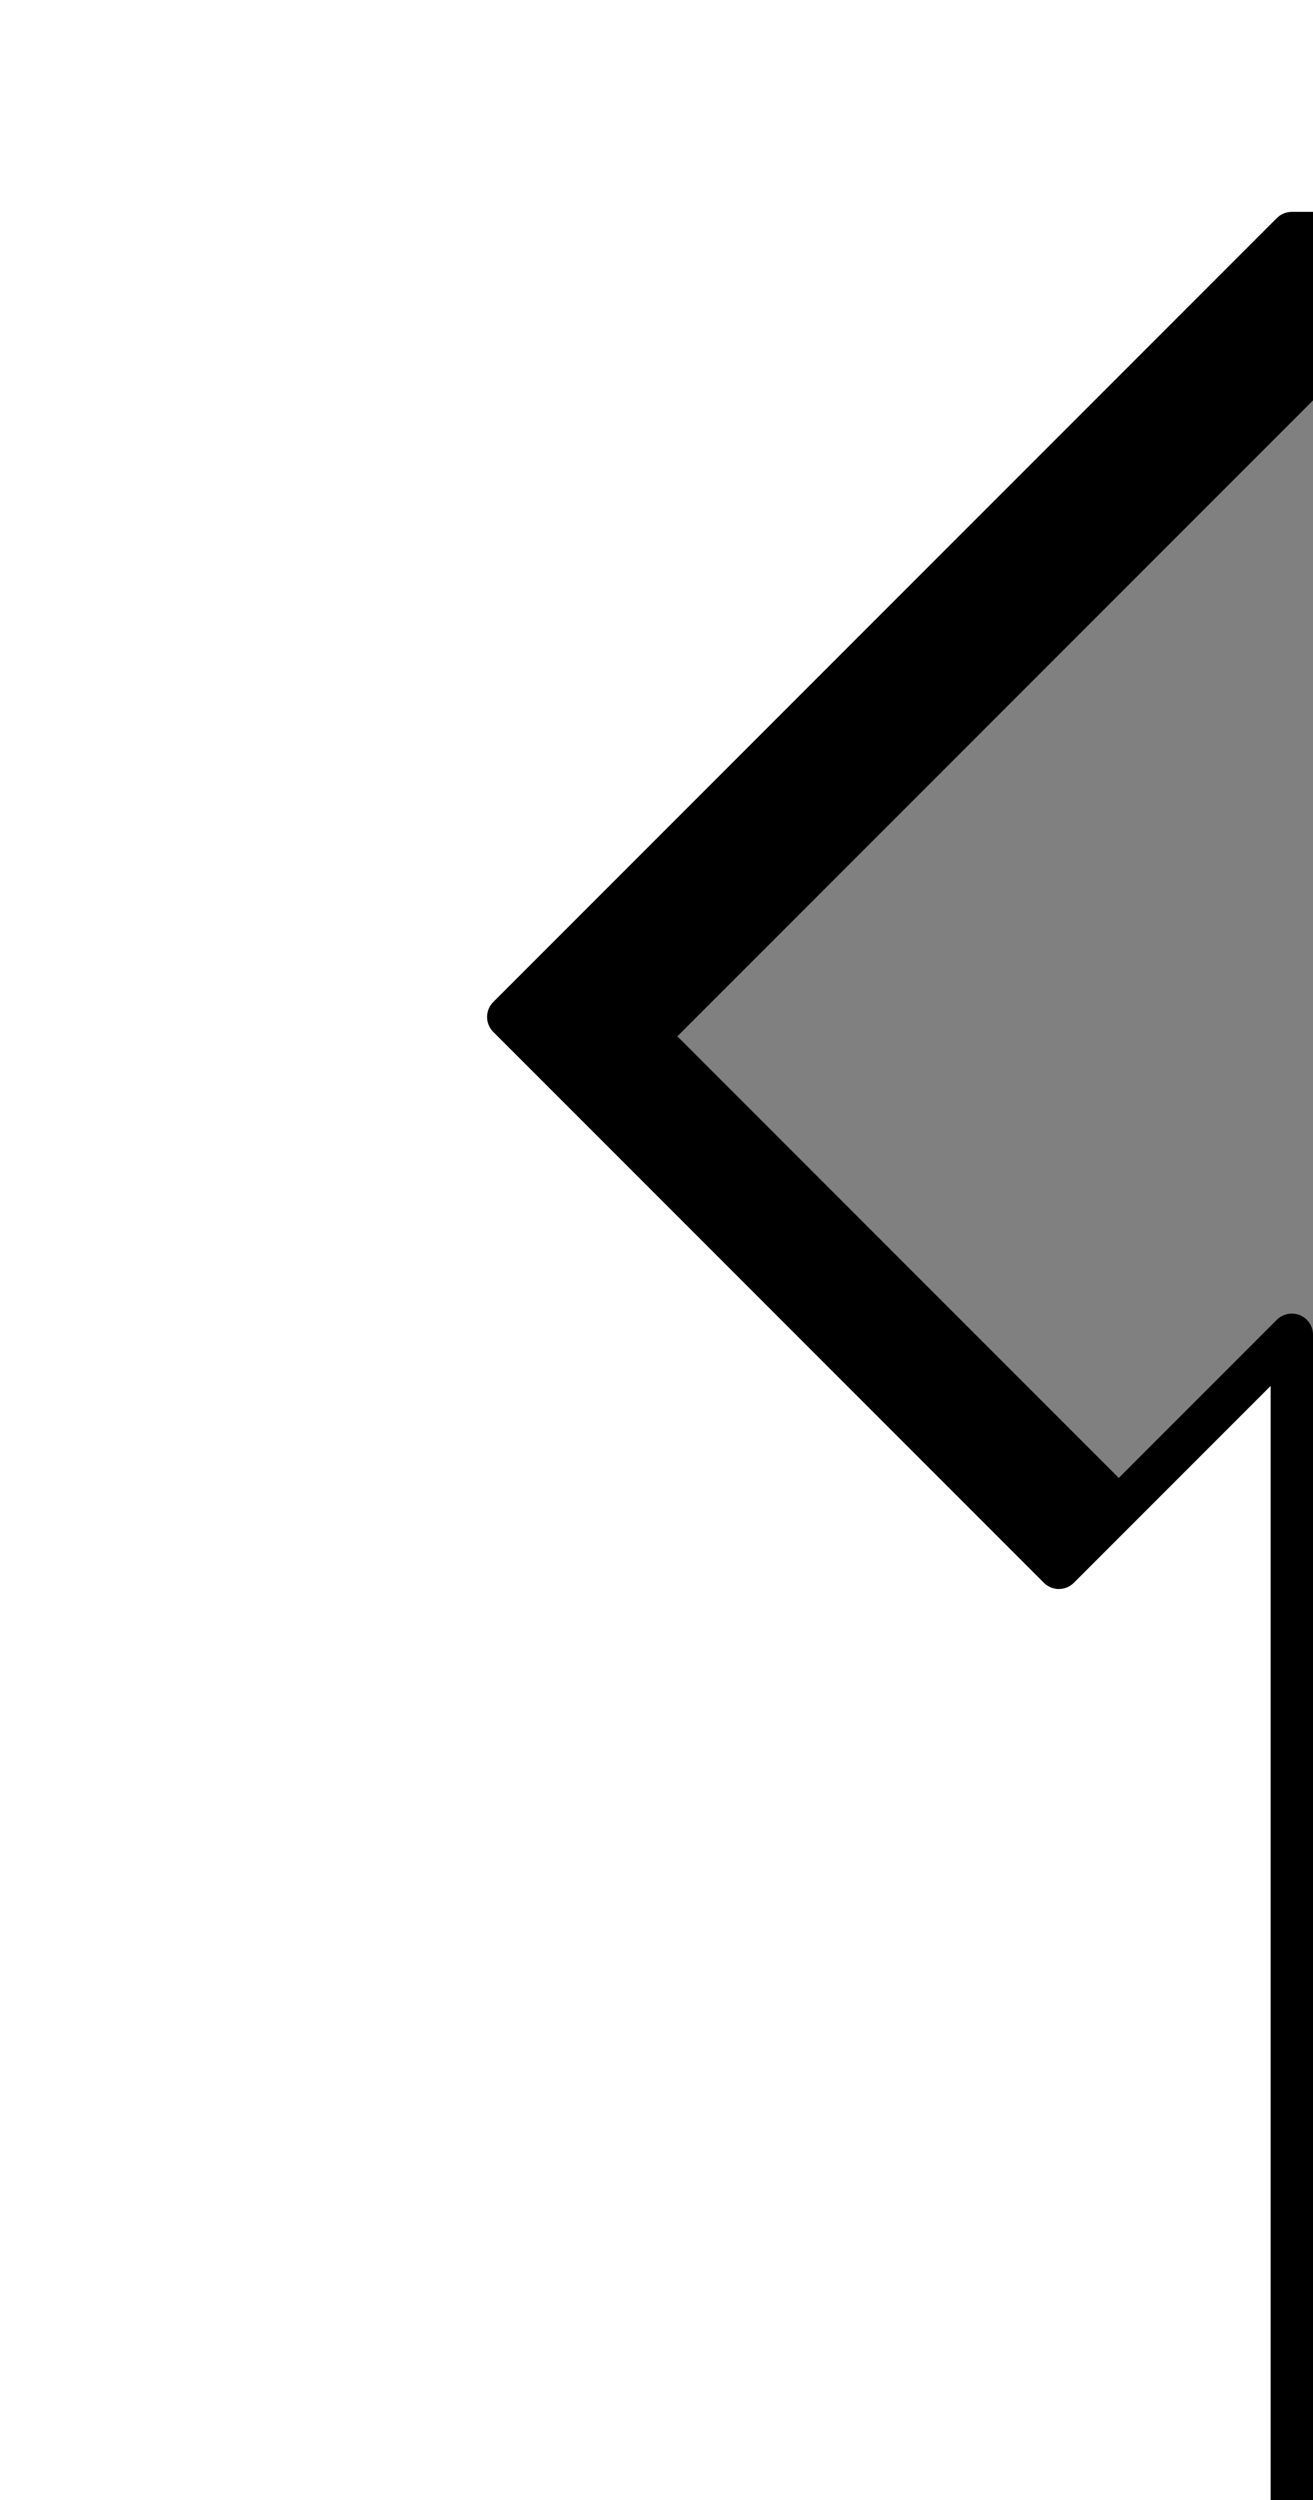
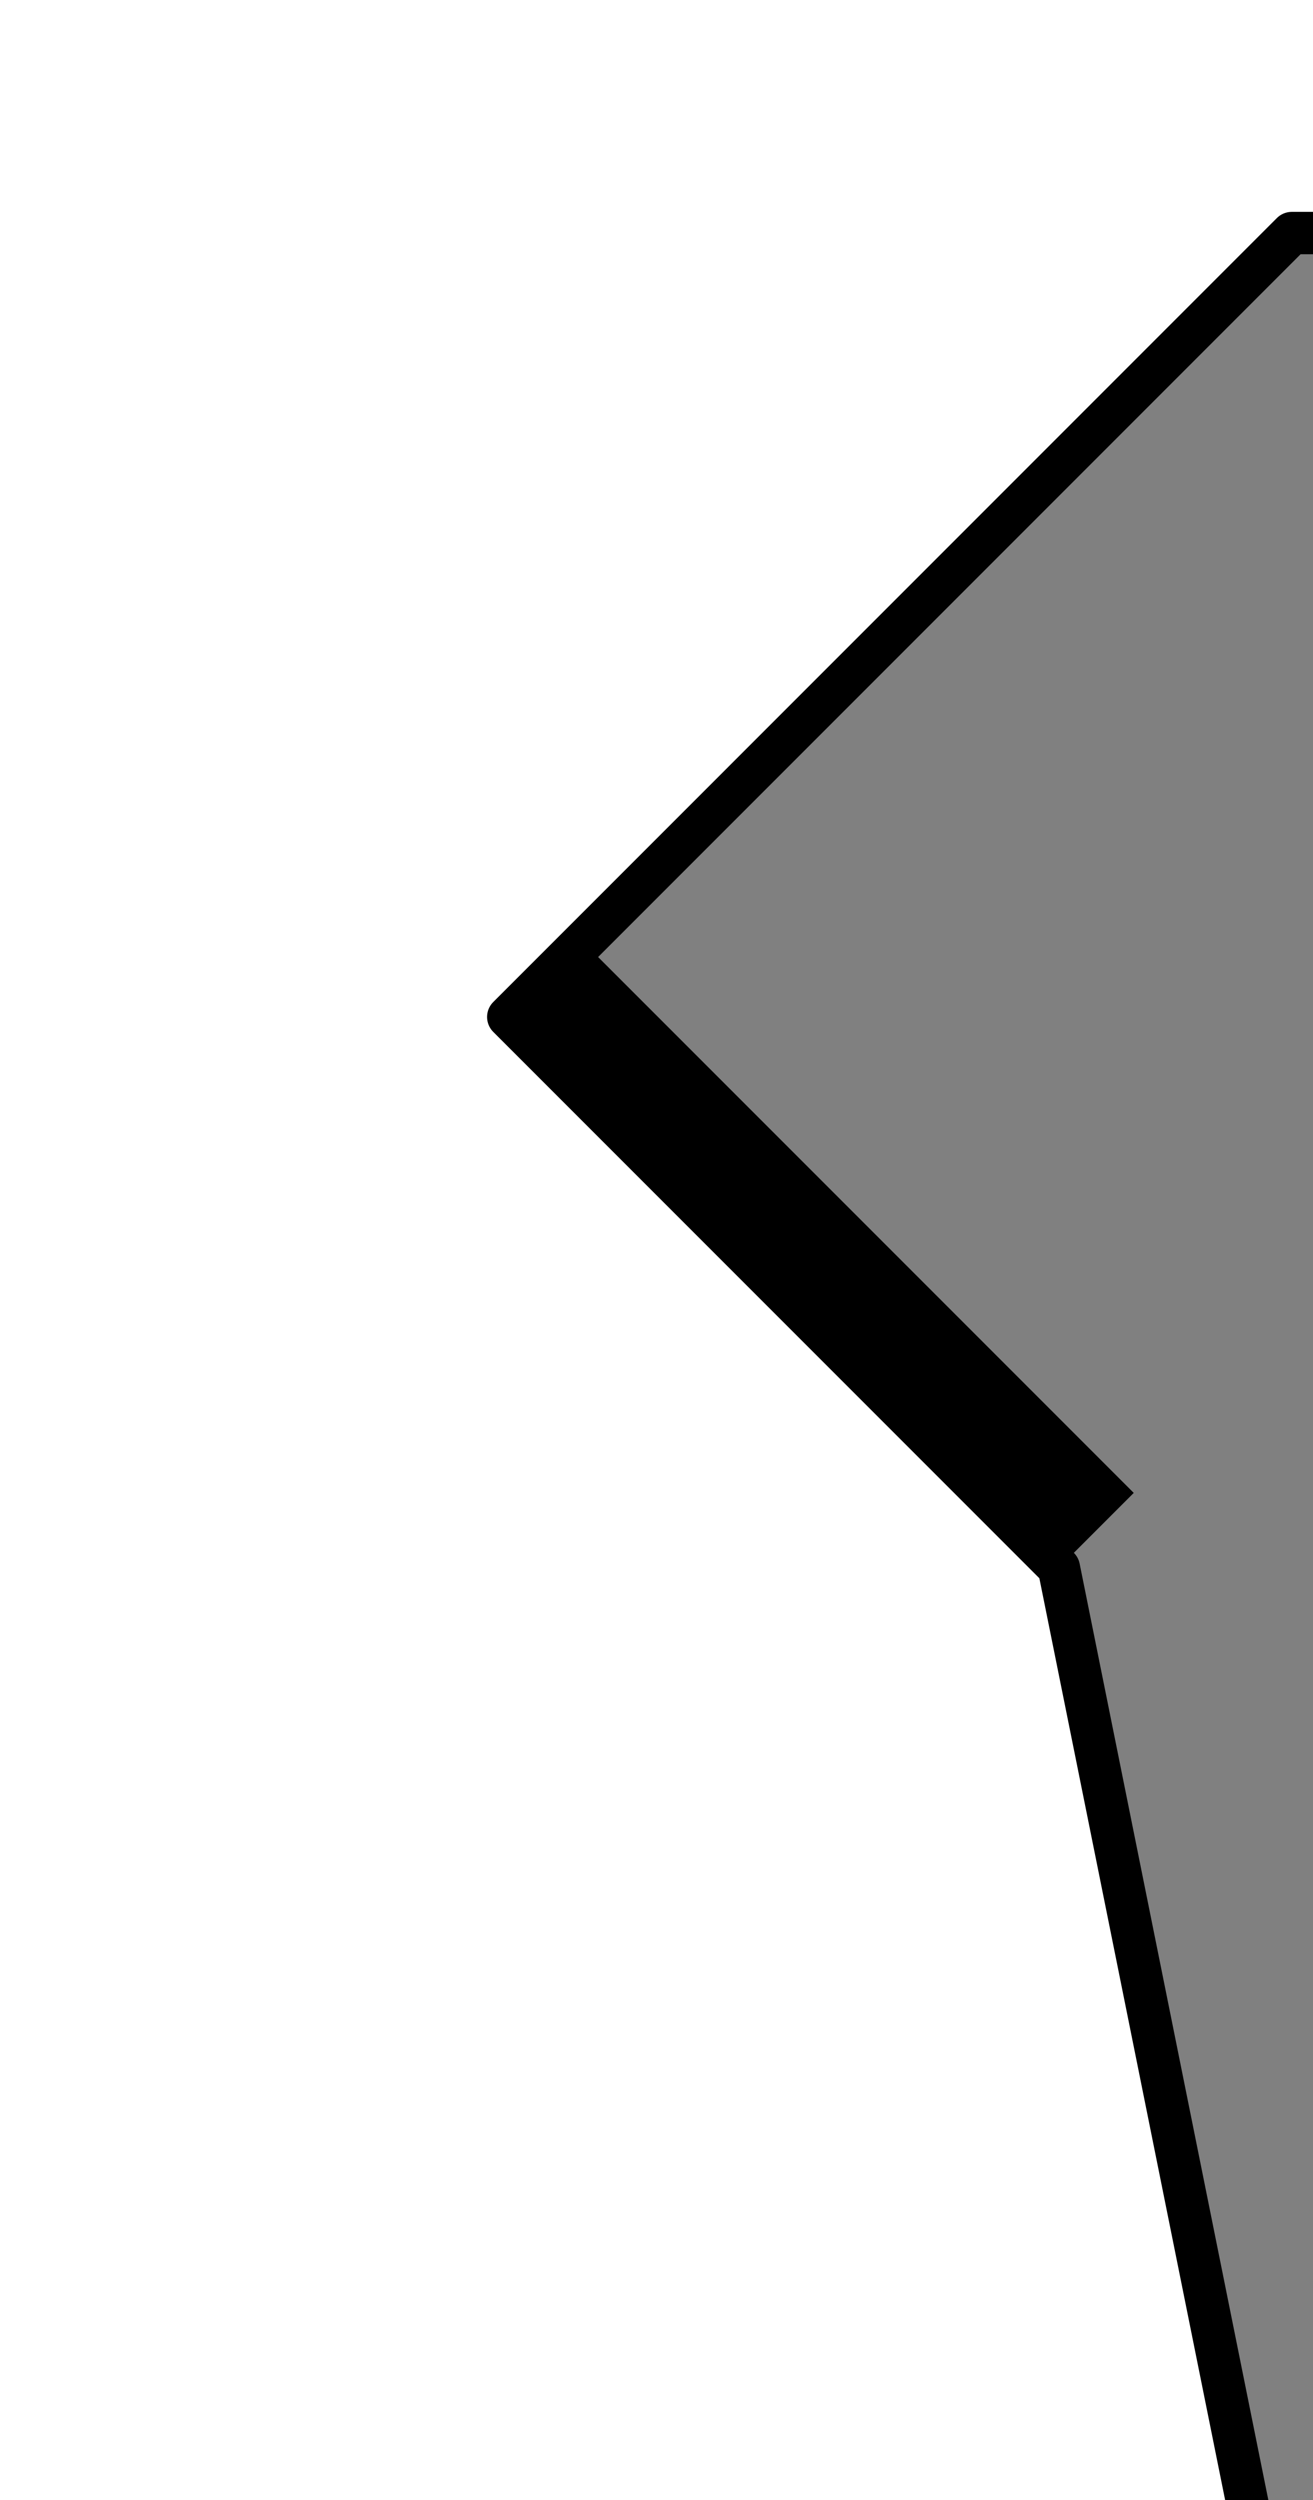
<svg xmlns="http://www.w3.org/2000/svg" xmlns:ns1="http://www.inkscape.org/namespaces/inkscape" xmlns:ns2="http://sodipodi.sourceforge.net/DTD/sodipodi-0.dtd" version="1.1" id="svg2" ns1:version="0.92.4 (5da689c313, 2019-01-14)" ns2:docname="Kit_left_arm_vial2020h.svg" x="0px" y="0px" width="31px" height="59px" viewBox="0 0 31 59" enable-background="new 0 0 31 59" xml:space="preserve">
  <rect x="0" y="0" width="31" height="59" fill="#808080" stroke="none" />
  <defs id="defs8" />
  <path id="path8_3_" fill="none" stroke="#FFCC00" stroke-width="5" stroke-miterlimit="10" d="M25,37L12,24" style="stroke:#000000;stroke-opacity:1" />
-   <line stroke-miterlimit="10" x1="8.625" y1="26.875" x2="34.5" y2="1" id="line3" stroke-width="7" stroke="#FFCC00" fill="none" style="stroke:#000000;stroke-opacity:1" />
  <ns2:namedview id="namedview10" pagecolor="#ffffff" ns1:cy="38.076474" ns1:zoom="16" ns1:cx="13.937915" showgrid="false" bordercolor="#666666" objecttolerance="10" guidetolerance="10" borderopacity="1" gridtolerance="10" ns1:window-maximized="1" ns1:window-y="-8" ns1:current-layer="svg2" ns1:window-height="705" ns1:pageopacity="0" ns1:window-width="1366" ns1:pageshadow="2" ns1:window-x="-8">
	</ns2:namedview>
-   <path id="path8" fill="#FFFFFF" stroke="#000000" stroke-linecap="square" stroke-linejoin="round" d="M-1.5-9.5l0.188,73.781H30.5  V31.5L25,37L12,24L30.5,5.5h5v-15H-1.5z" />
+   <path id="path8" fill="#FFFFFF" stroke="#000000" stroke-linecap="square" stroke-linejoin="round" d="M-1.5-9.5l0.188,73.781H30.5  L25,37L12,24L30.5,5.5h5v-15H-1.5z" />
</svg>